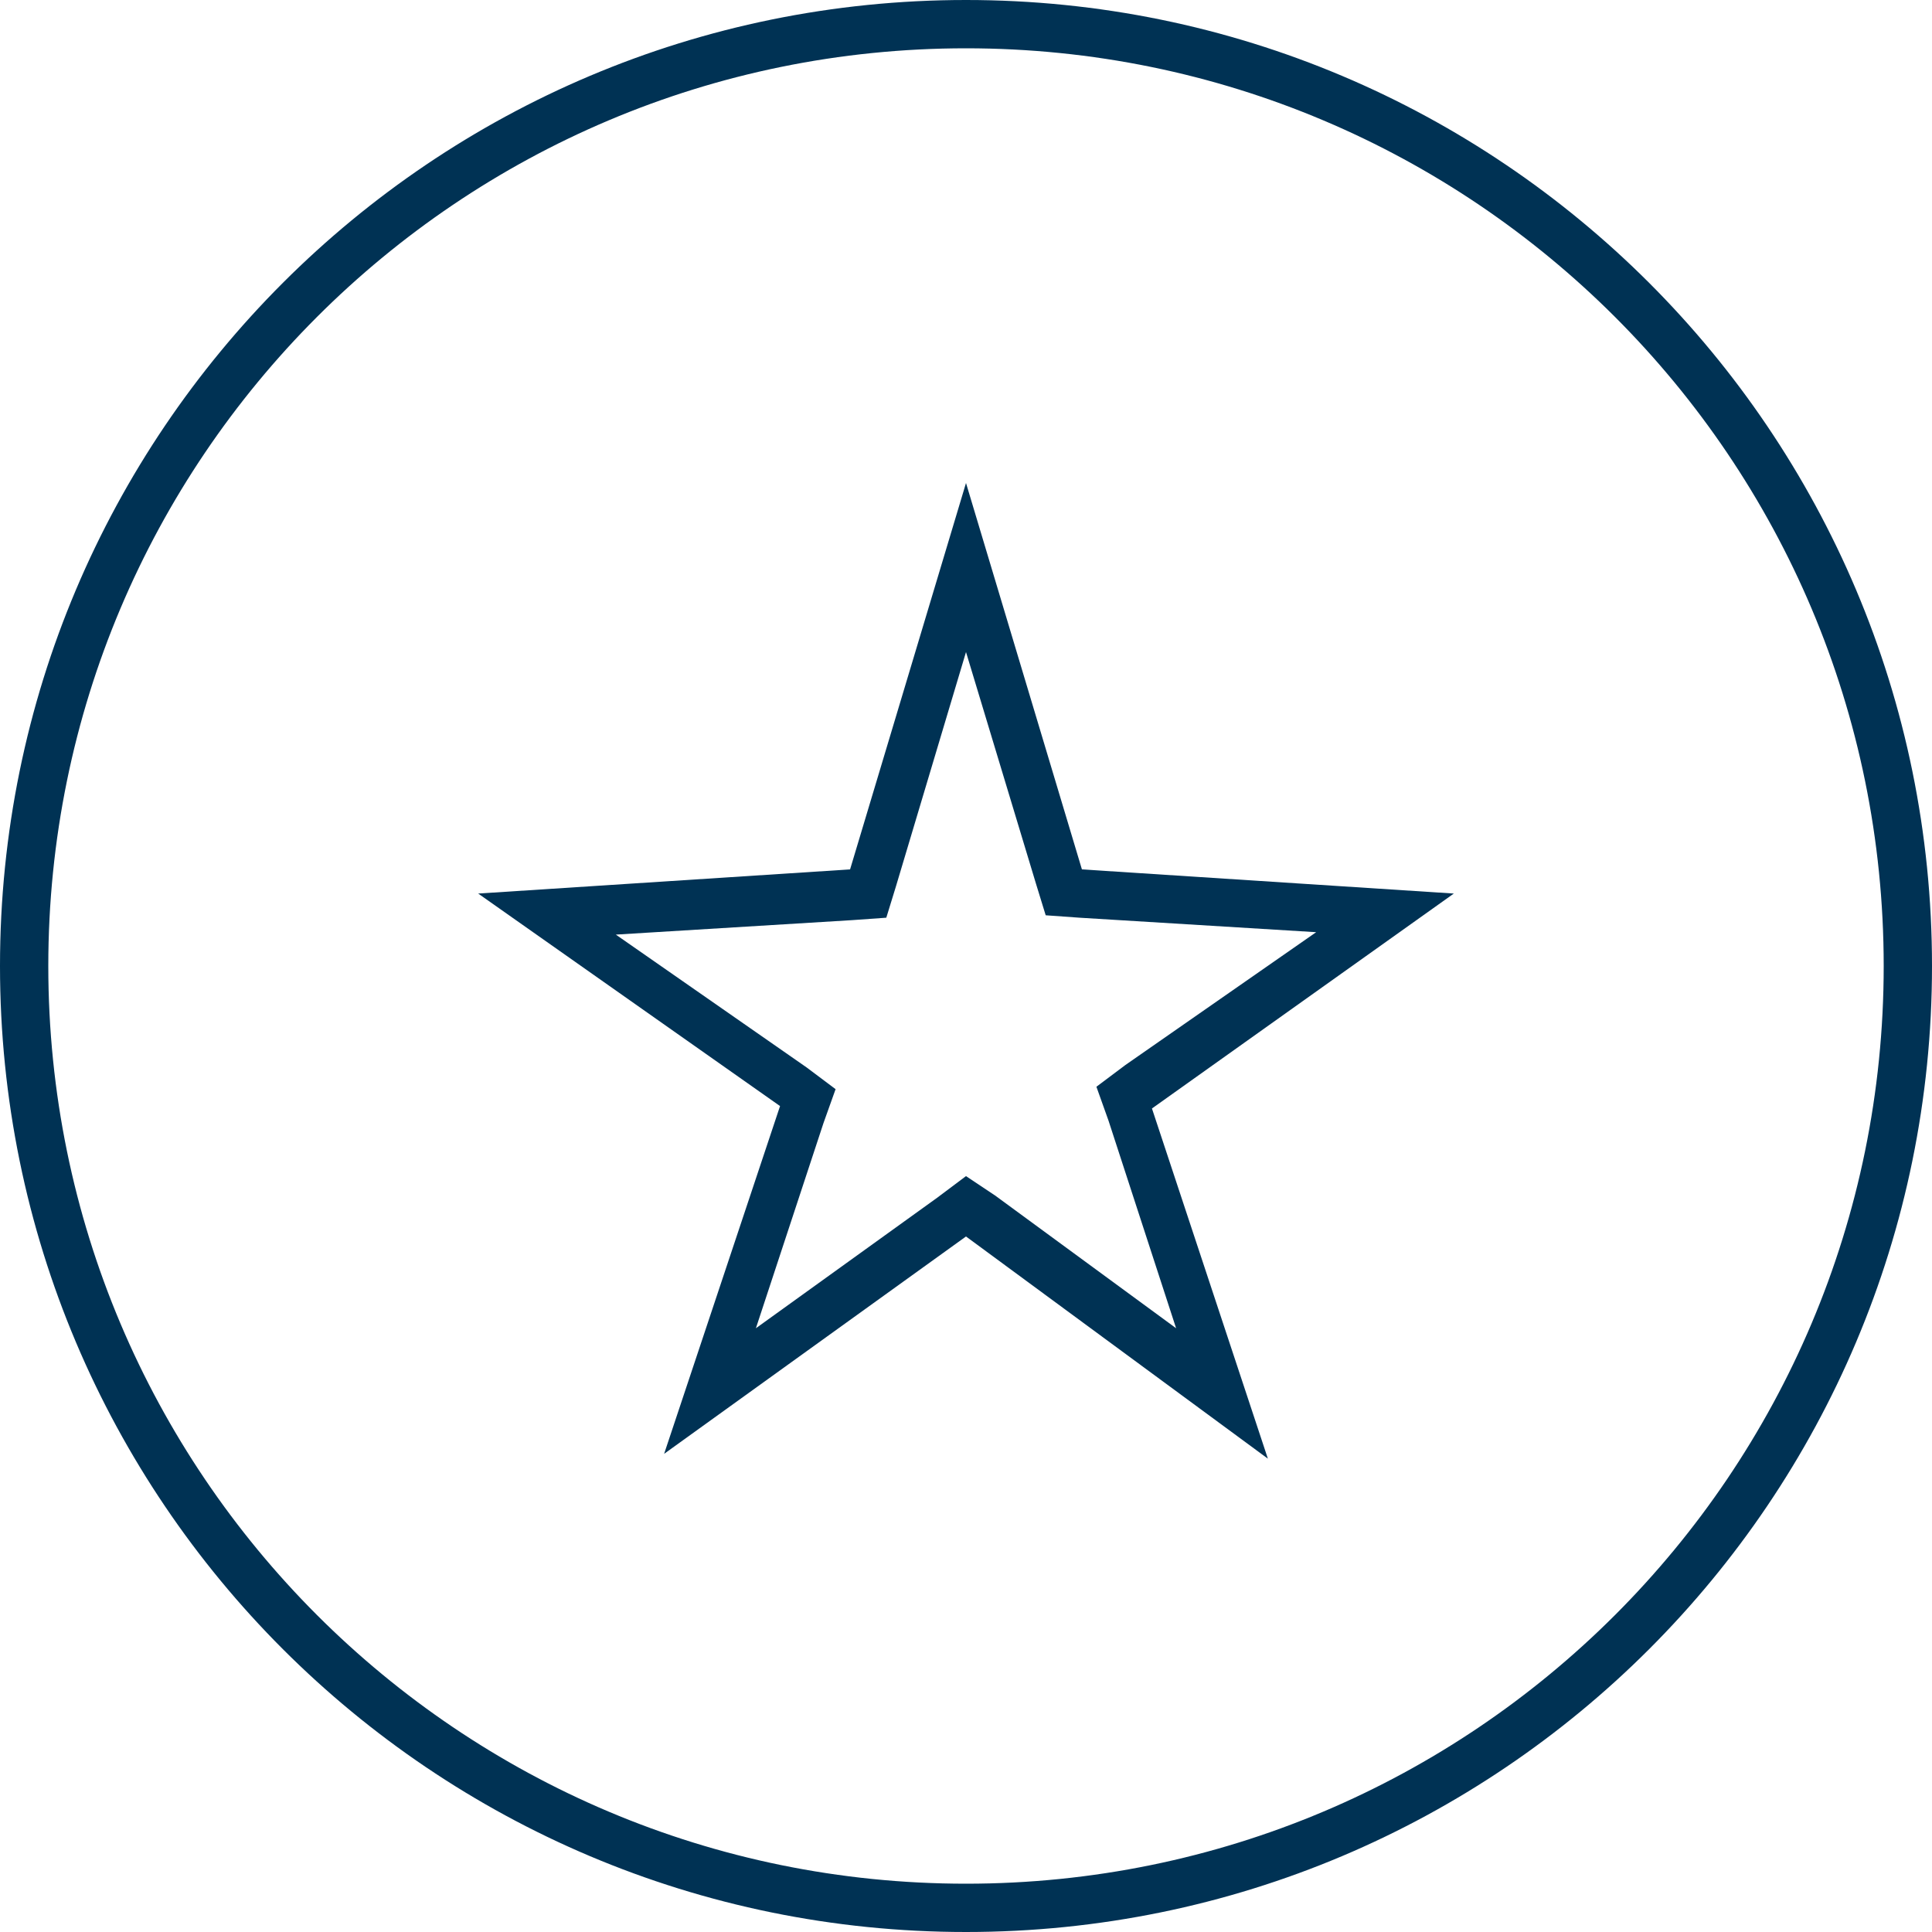
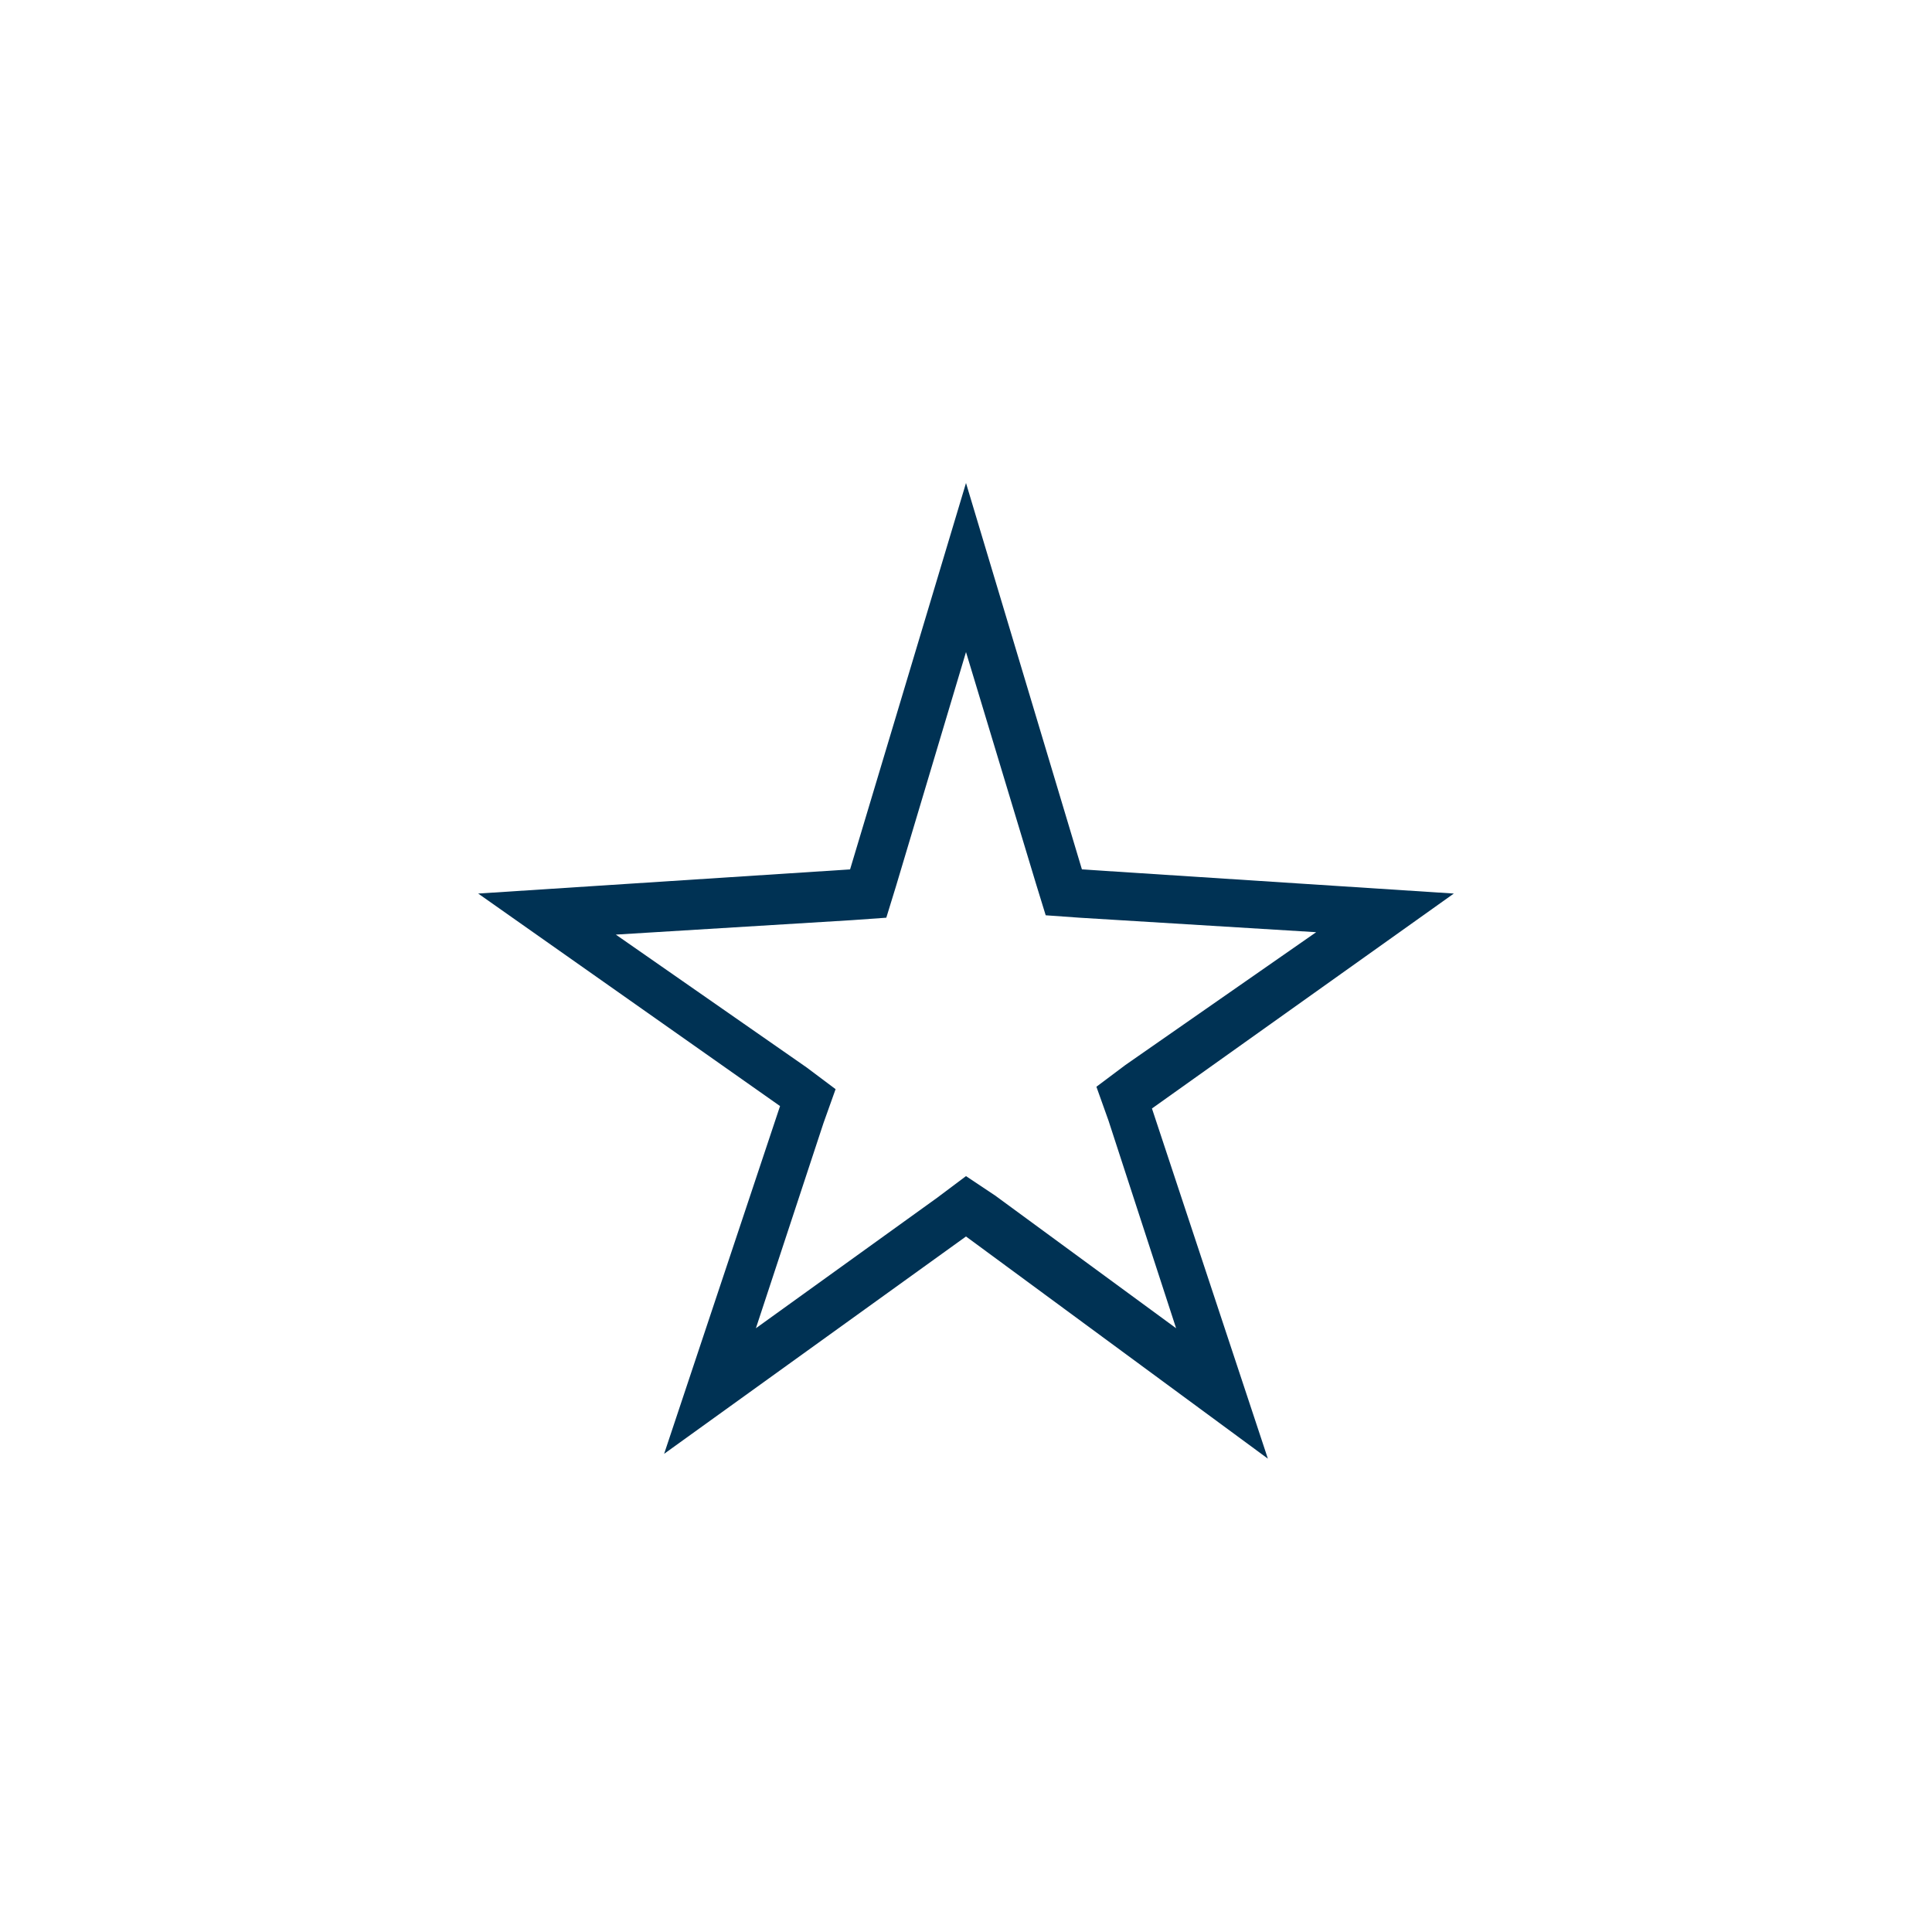
<svg xmlns="http://www.w3.org/2000/svg" width="500px" height="500px" viewBox="0 0 500 500" version="1.1">
  <title>Shape</title>
  <desc>Created with Sketch.</desc>
  <defs />
  <g id="Page-1" stroke="none" stroke-width="1" fill="none" fill-rule="evenodd">
    <g id="service-ico-3" fill="#003254" fill-rule="nonzero">
      <g id="Shape">
        <path d="M250,168.75 L268.125,228.75 L270.625,236.875 L279.375,237.5 L340.625,241.25 L291.25,275.625 L283.75,281.25 L286.875,290 L304.375,343.75 L257.5,309.375 L250,304.375 L242.5,310 L195.625,343.75 L213.125,290.625 L216.25,281.875 L208.75,276.25 L159.375,241.875 L220.625,238.125 L229.375,237.5 L231.875,229.375 L250,168.75 Z M250,125 L220,225 L123.75,231.25 L201.875,286.25 L171.875,376.25 L250,320 L328.125,377.5 L298.125,286.875 L376.25,231.25 L280,225 L250,125 Z" />
-         <path d="M250,12.5 C381.25,12.5 487.5,118.75 487.5,250 C487.5,381.25 381.25,487.5 250,487.5 C118.75,487.5 12.5,381.25 12.5,250 C12.5,118.75 118.75,12.5 250,12.5 Z M250,0 C111.875,0 0,111.875 0,250 C0,388.125 111.875,500 250,500 C388.125,500 500,388.125 500,250 C500,111.875 388.125,0 250,0 Z" />
      </g>
    </g>
  </g>
</svg>